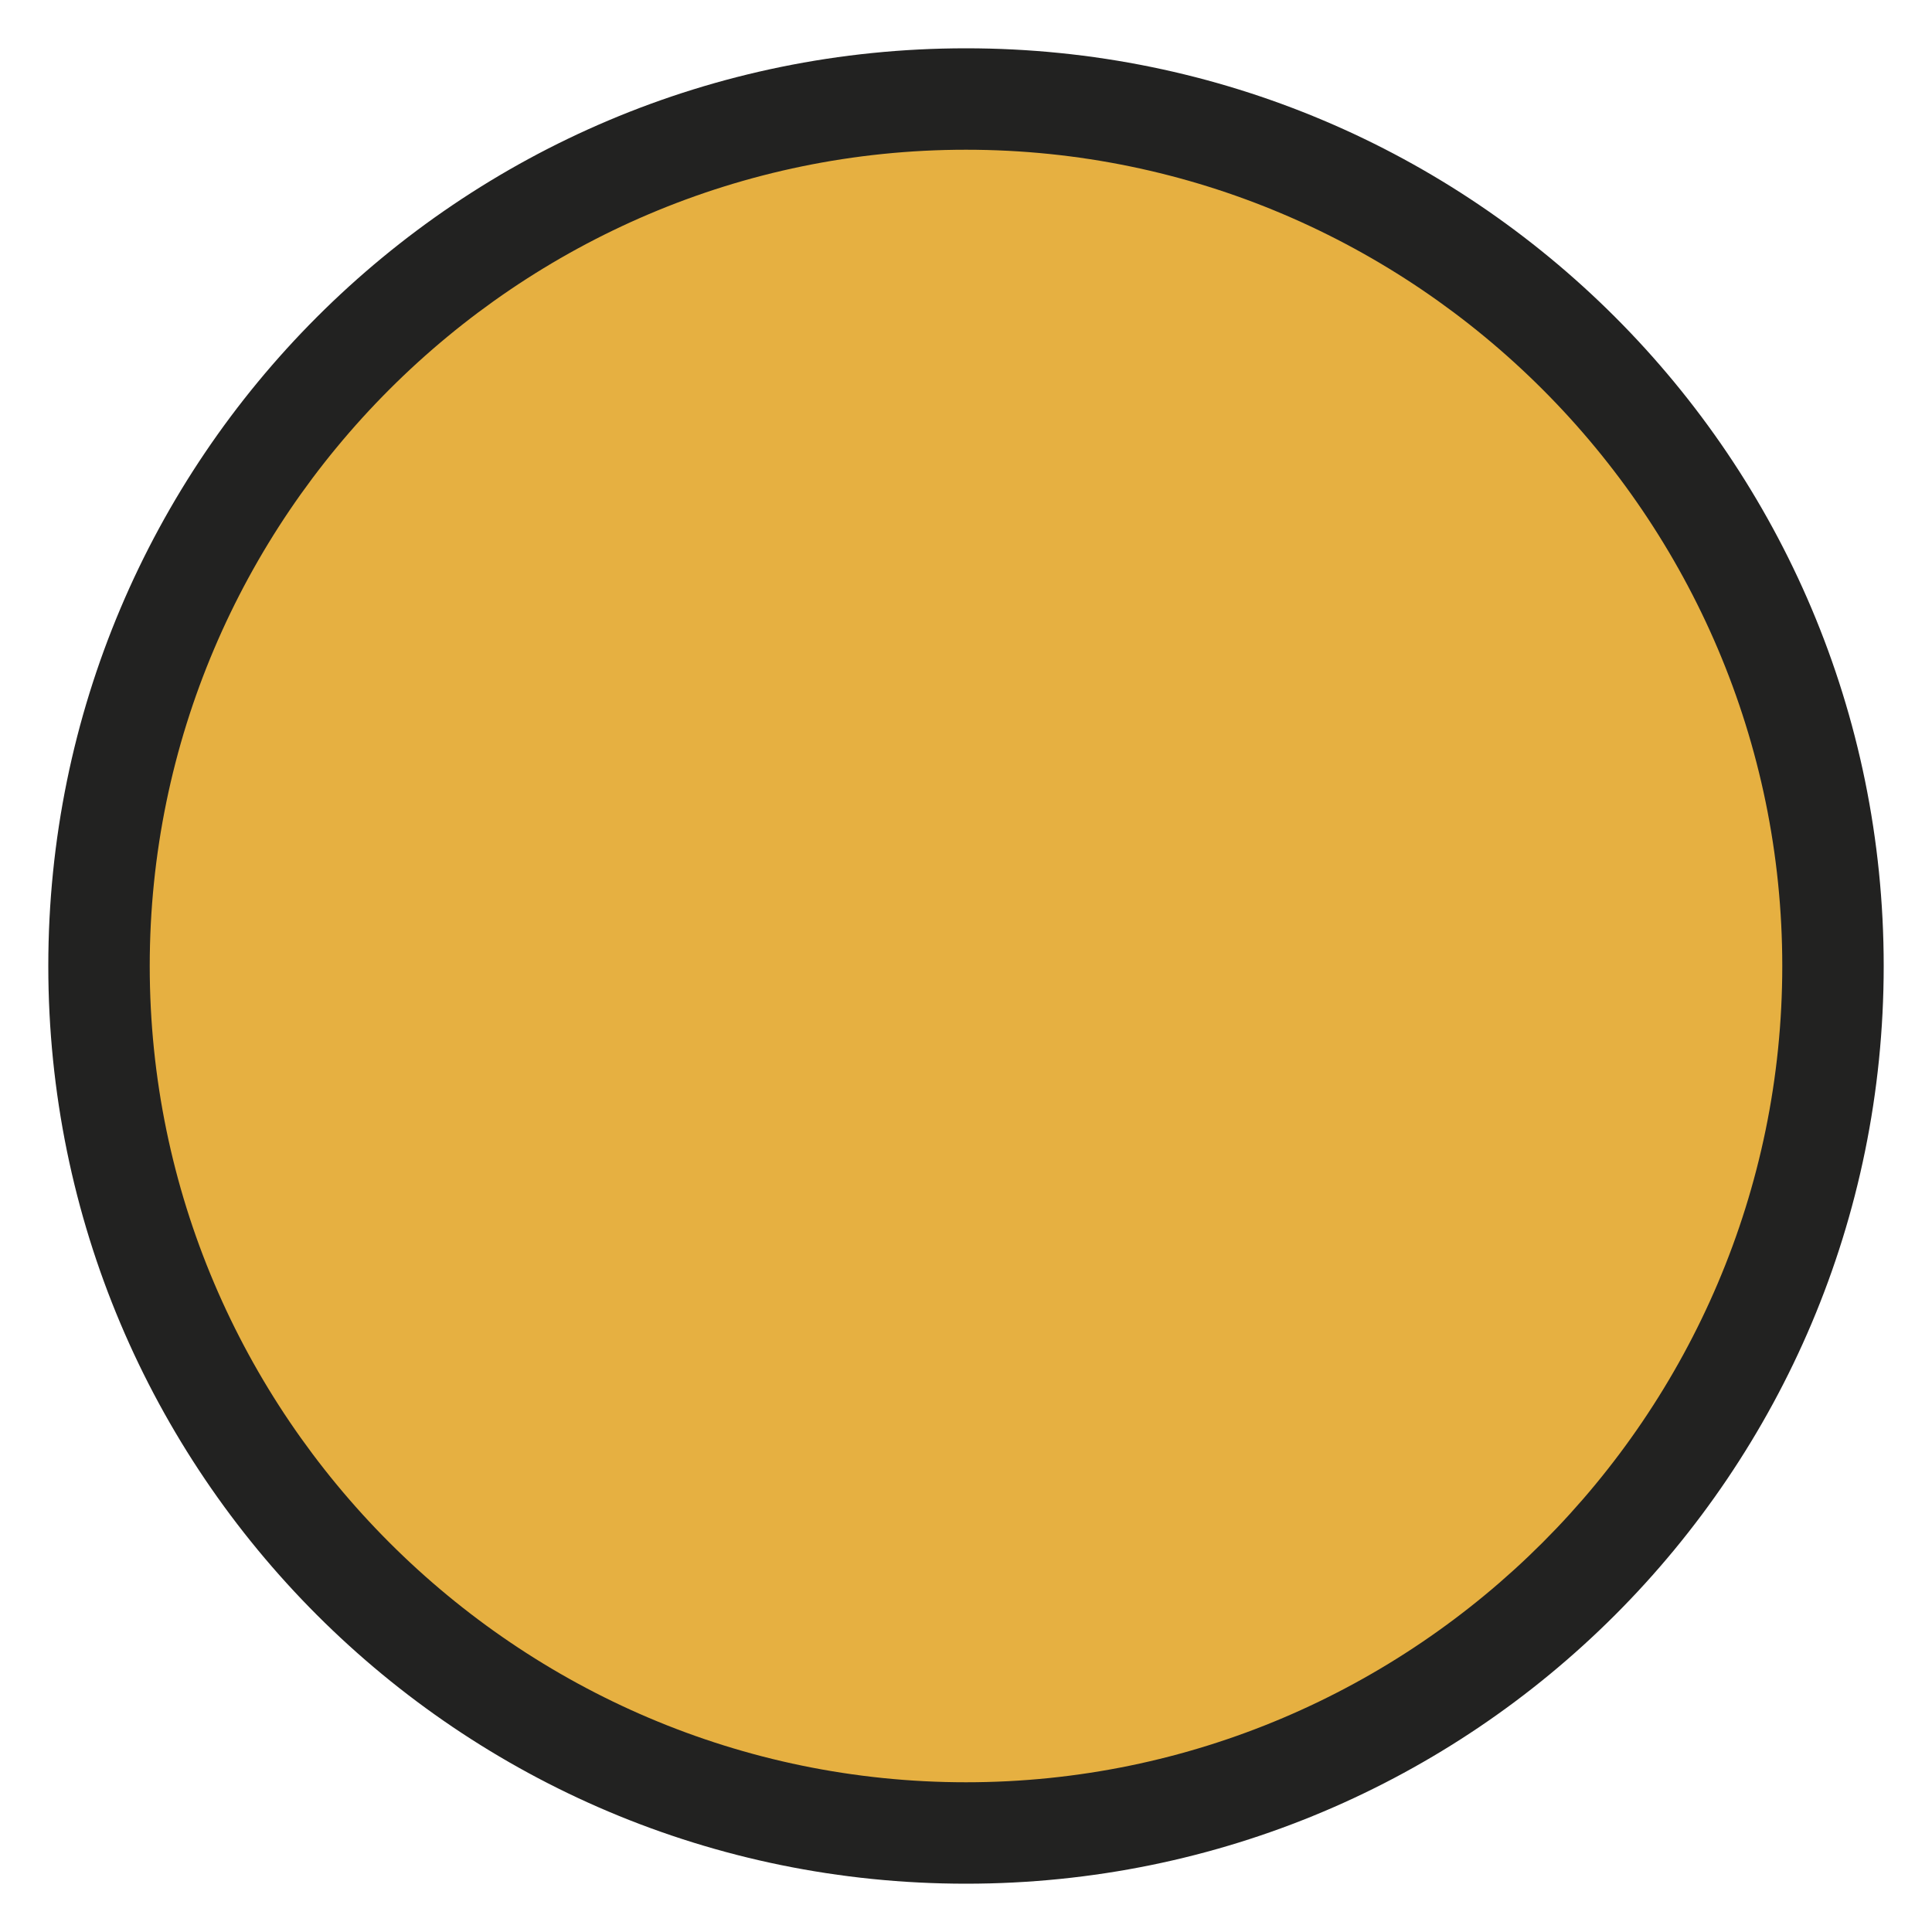
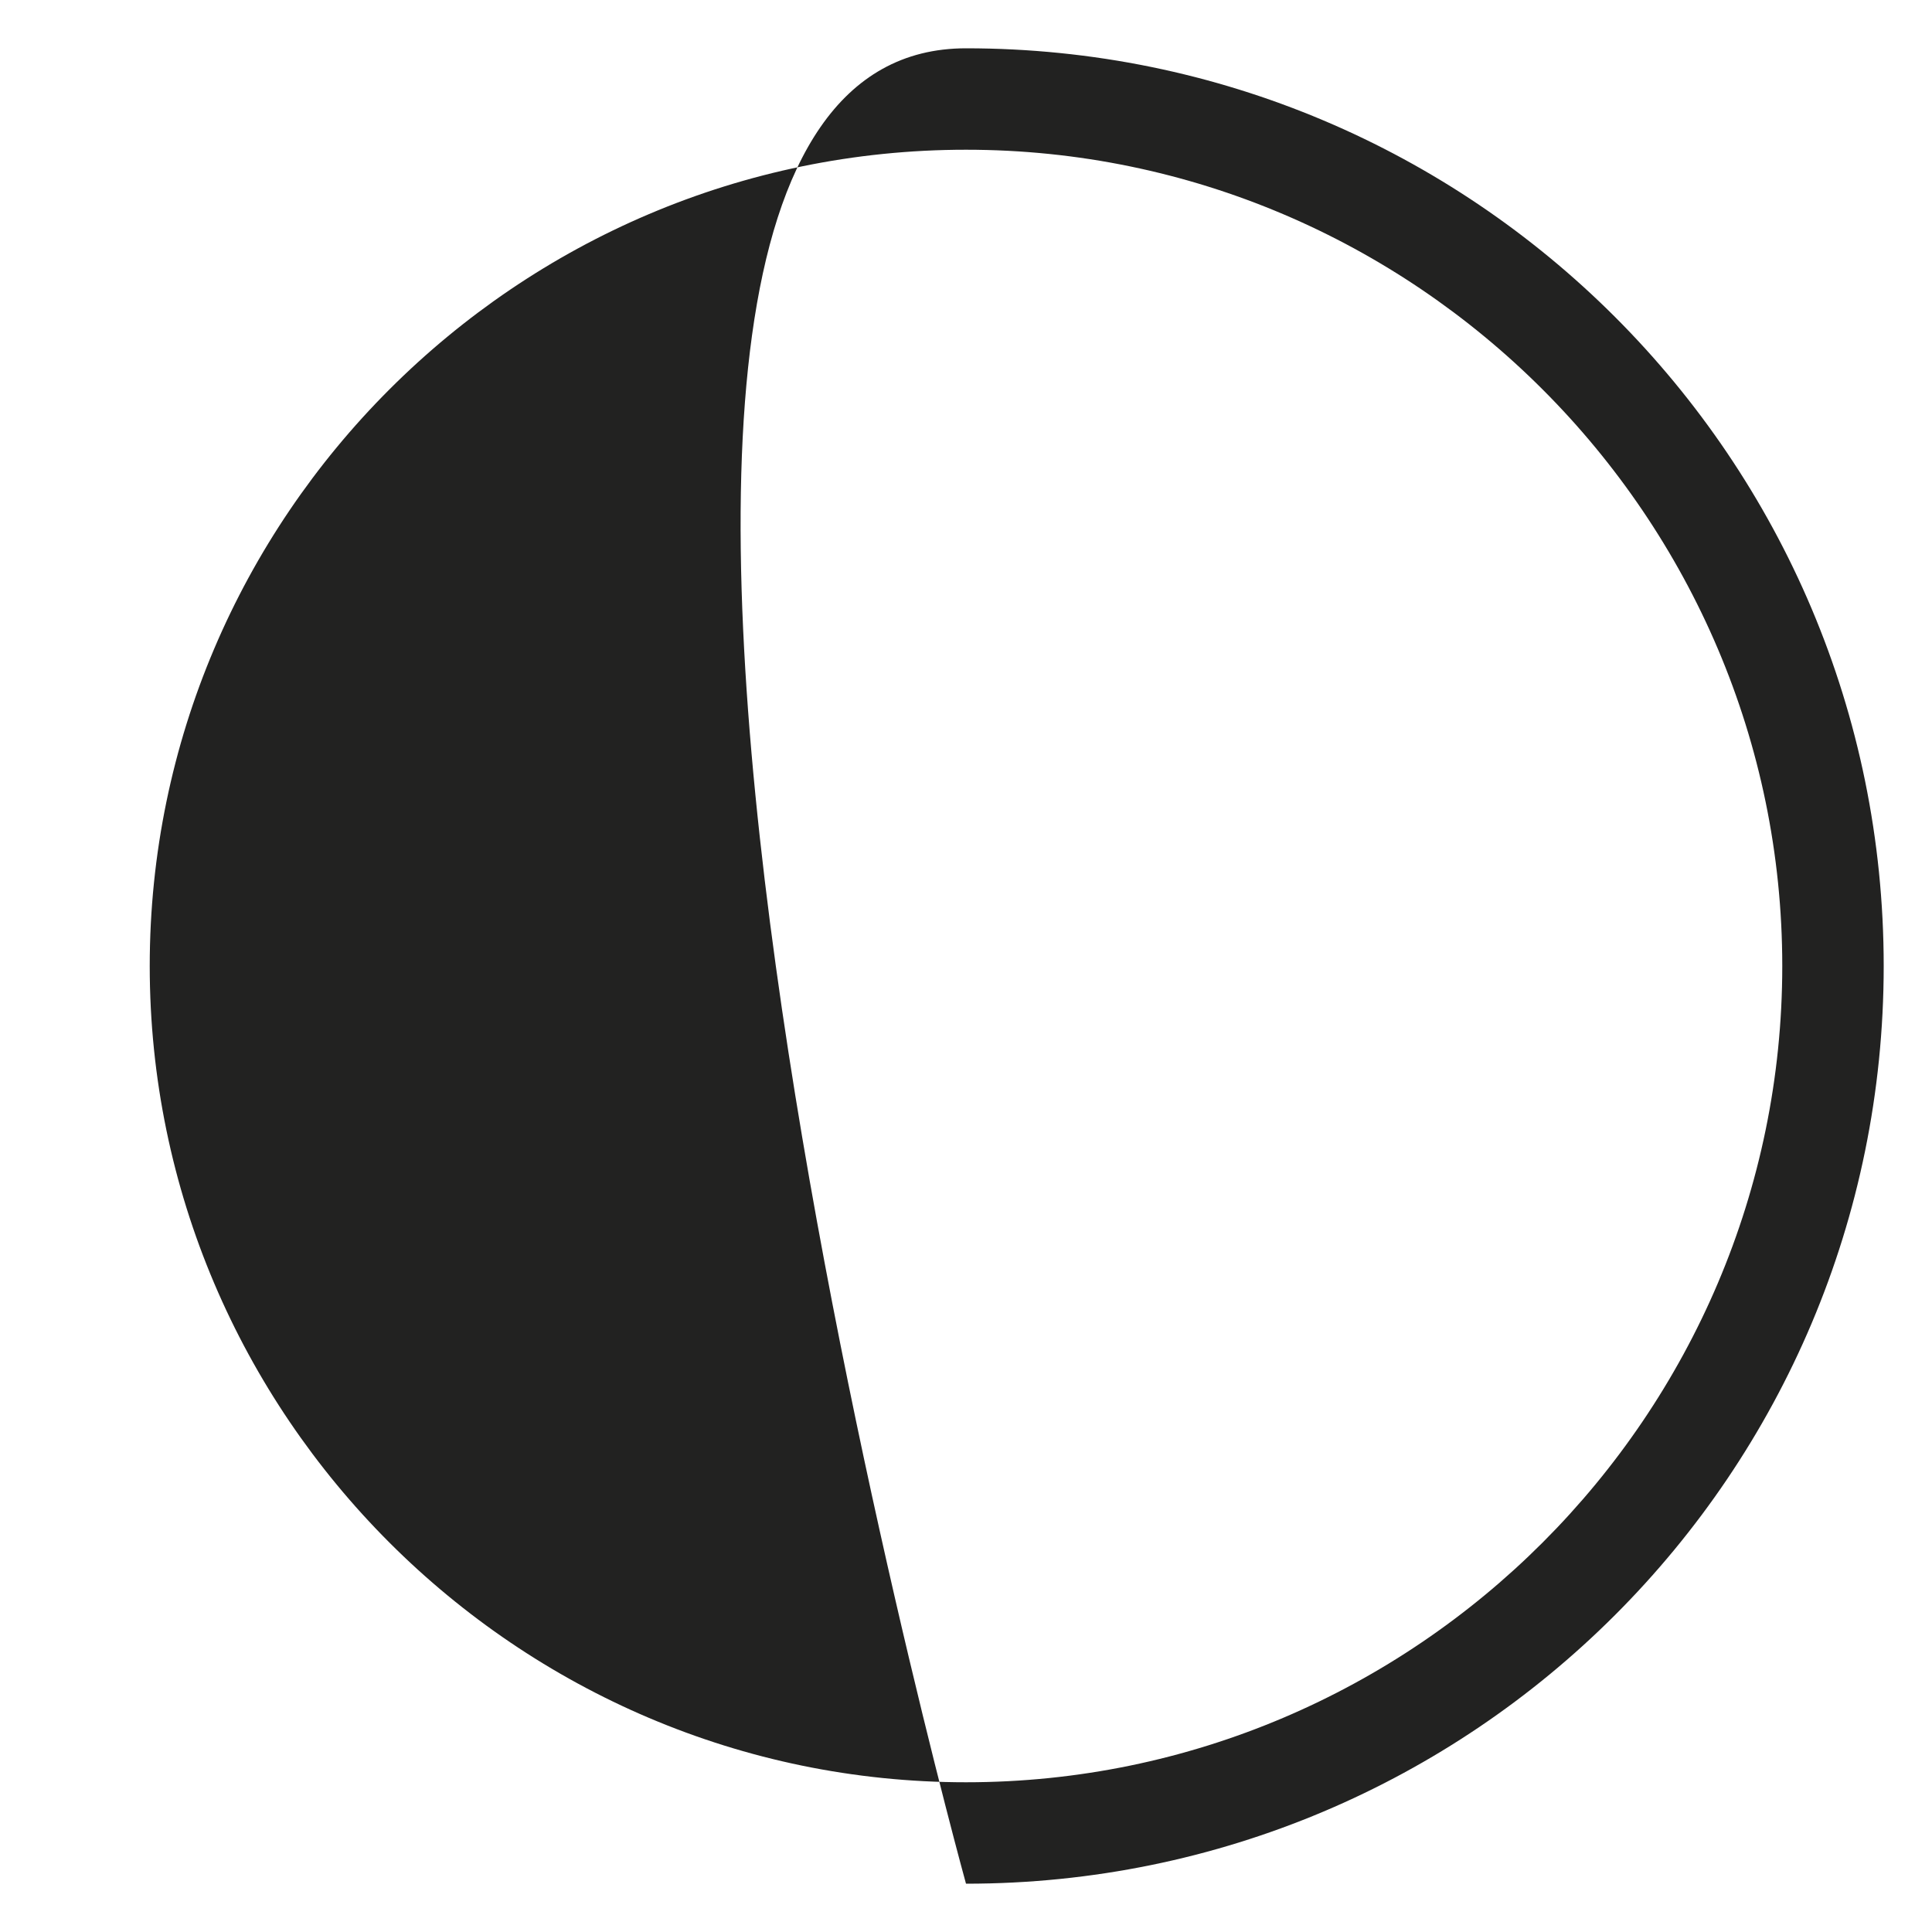
<svg xmlns="http://www.w3.org/2000/svg" version="1.1" id="Livello_1" x="0px" y="0px" viewBox="0 0 40 40" style="enable-background:new 0 0 40 40;" xml:space="preserve">
  <style type="text/css">
	.st0{fill:#E6B041;}
	.st1{fill:#222221;}
</style>
  <g>
-     <circle class="st0" cx="20" cy="20" r="18" />
-     <path class="st1" d="M20,39C9.5,39,1,30.5,1,20S9.5,1,20,1c10.5,0,19,8.5,19,19S30.5,39,20,39z M20,3.1C10.7,3.1,3.1,10.7,3.1,20   S10.7,36.9,20,36.9c9.3,0,16.9-7.6,16.9-16.9S29.3,3.1,20,3.1z" />
+     <path class="st1" d="M20,39S9.5,1,20,1c10.5,0,19,8.5,19,19S30.5,39,20,39z M20,3.1C10.7,3.1,3.1,10.7,3.1,20   S10.7,36.9,20,36.9c9.3,0,16.9-7.6,16.9-16.9S29.3,3.1,20,3.1z" />
  </g>
</svg>